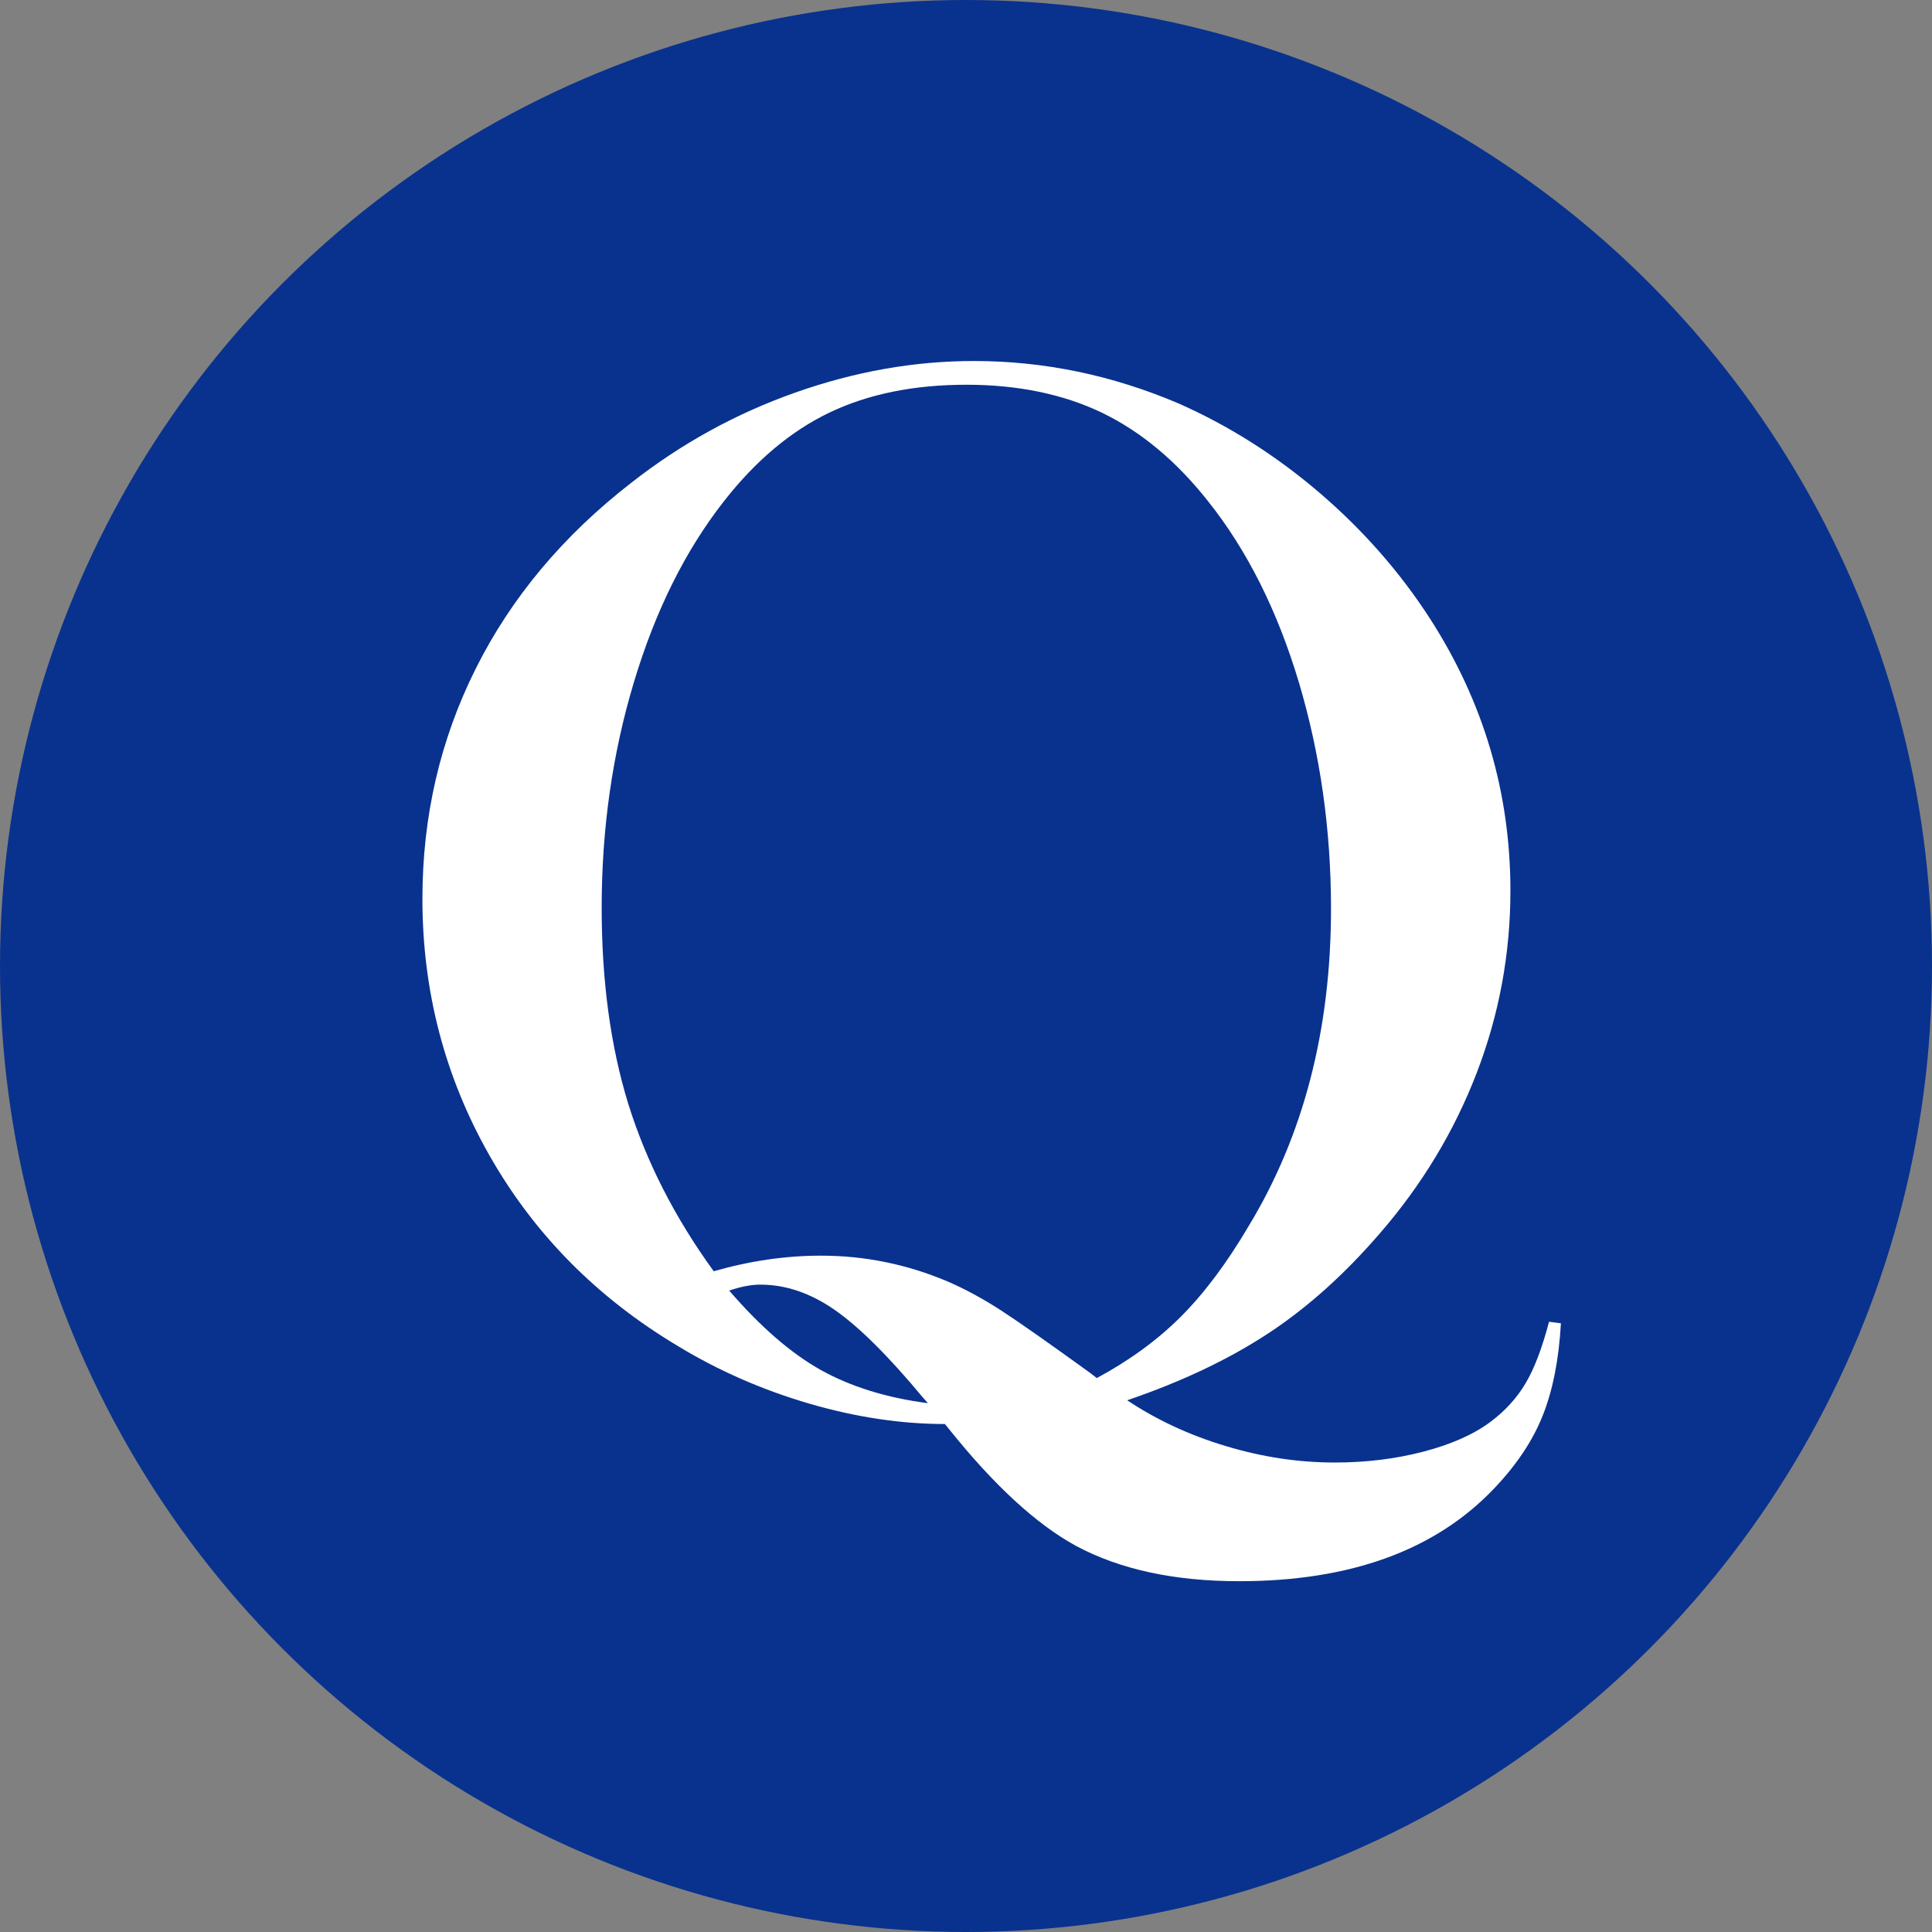
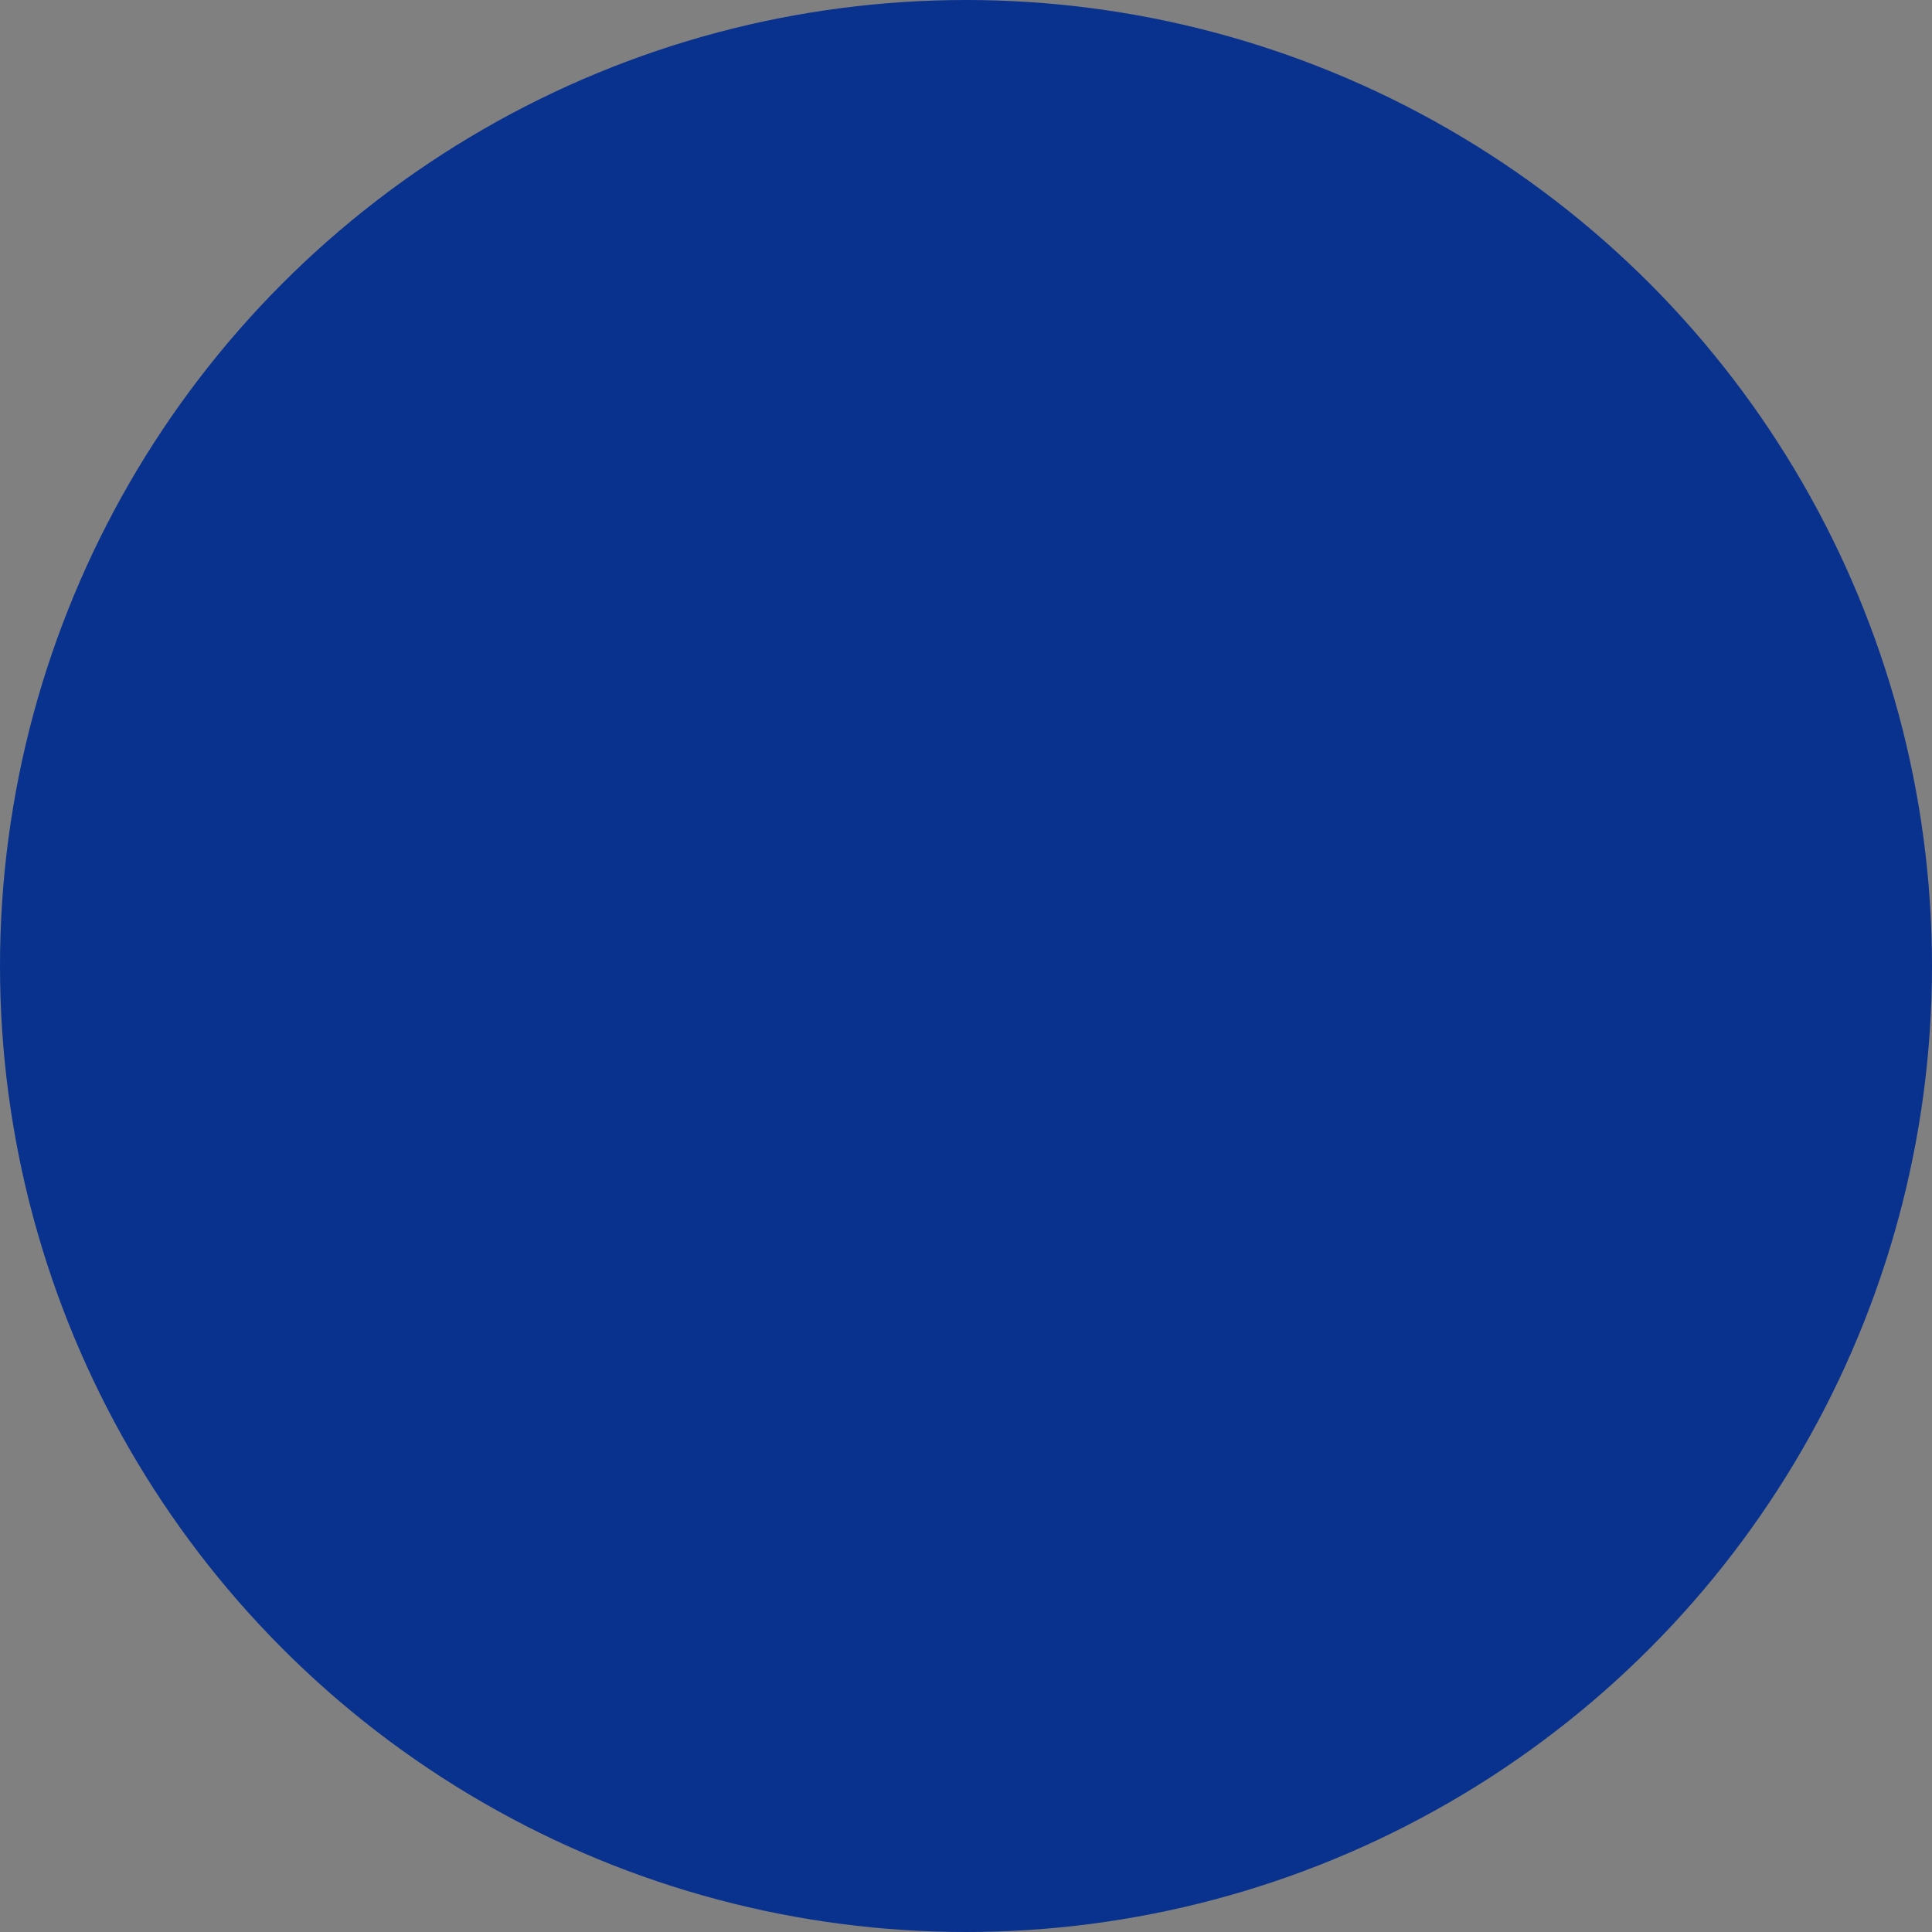
<svg xmlns="http://www.w3.org/2000/svg" version="1.1" id="レイヤー_1" x="0px" y="0px" viewBox="0 0 14 14" style="enable-background:new 0 0 14 14;">
  <rect x="0" y="0" width="14" height="14" fill="#808080" stroke="none" />
  <style type="text/css">
	.st0{fill:#09328E;}
	.st1{fill:#1B8FCD;}
	.st2{fill:url(#SVGID_1_);}
	.st3{fill:#FFFFFF;}
	.st4{fill:url(#SVGID_2_);}
	.st5{fill:#C01733;}
	.st6{fill:#DD4681;}
	.st7{fill:url(#SVGID_3_);}
	.st8{fill:url(#SVGID_4_);}
	.st9{fill:#BCBCBB;}
	.st10{fill:#F5A622;}
	.st11{fill:#E26527;}
</style>
  <circle class="st0" cx="7" cy="7" r="7" />
  <g>
-     <path class="st3" d="M8.168,10.147c0.212,0.141,0.449,0.252,0.712,0.331c0.264,0.08,0.527,0.12,0.792,0.12&#10;  c0.227,0,0.44-0.026,0.643-0.079s0.364-0.125,0.486-0.216c0.107-0.08,0.192-0.174,0.255-0.281c0.063-0.106,0.119-0.255,0.169-0.444&#10;  l0.086,0.011c-0.015,0.264-0.059,0.486-0.132,0.669s-0.19,0.358-0.352,0.528c-0.426,0.448-1.042,0.672-1.848,0.672&#10;  c-0.469,0-0.863-0.085-1.182-0.256c-0.286-0.156-0.593-0.438-0.919-0.845l-0.031-0.038c-0.315,0-0.643-0.049-0.98-0.147&#10;  c-0.339-0.099-0.656-0.237-0.953-0.417C4.326,9.404,3.871,8.943,3.547,8.373c-0.324-0.57-0.486-1.19-0.486-1.86&#10;  c0-0.598,0.129-1.154,0.387-1.669C3.705,4.33,4.081,3.881,4.575,3.498c0.361-0.283,0.757-0.501,1.187-0.653&#10;  s0.861-0.229,1.295-0.229c0.509,0,1.003,0.103,1.482,0.307C8.904,3.084,9.245,3.3,9.562,3.571c0.316,0.271,0.584,0.576,0.803,0.916&#10;  c0.387,0.603,0.58,1.258,0.58,1.968c0,0.455-0.081,0.895-0.244,1.319s-0.398,0.814-0.707,1.169C9.74,9.237,9.472,9.477,9.189,9.663&#10;  C8.906,9.849,8.566,10.011,8.168,10.147z M5.172,9.212C5.433,9.137,5.692,9.099,5.95,9.099c0.318,0,0.625,0.063,0.919,0.188&#10;  c0.125,0.054,0.254,0.124,0.387,0.21C7.388,9.583,7.603,9.734,7.9,9.949l0.048,0.037c0.232-0.125,0.435-0.272,0.604-0.44&#10;  c0.17-0.169,0.336-0.389,0.496-0.661c0.398-0.656,0.597-1.423,0.597-2.301c0-0.573-0.078-1.12-0.233-1.64&#10;  c-0.156-0.52-0.375-0.957-0.658-1.312c-0.229-0.29-0.484-0.503-0.766-0.64C7.707,2.857,7.379,2.788,7.003,2.788&#10;  c-0.38,0-0.71,0.067-0.991,0.201C5.73,3.124,5.476,3.338,5.246,3.632C4.967,3.988,4.75,4.423,4.594,4.942&#10;  C4.438,5.459,4.36,6.005,4.36,6.578c0,0.53,0.064,1.004,0.193,1.422C4.683,8.417,4.889,8.822,5.172,9.212z M6.724,10.168&#10;  l-0.038-0.043c-0.25-0.301-0.463-0.512-0.639-0.634S5.692,9.309,5.51,9.309c-0.068,0-0.144,0.015-0.226,0.043&#10;  C5.51,9.614,5.73,9.805,5.947,9.927C6.164,10.048,6.423,10.129,6.724,10.168z" />
-   </g>
+     </g>
</svg>